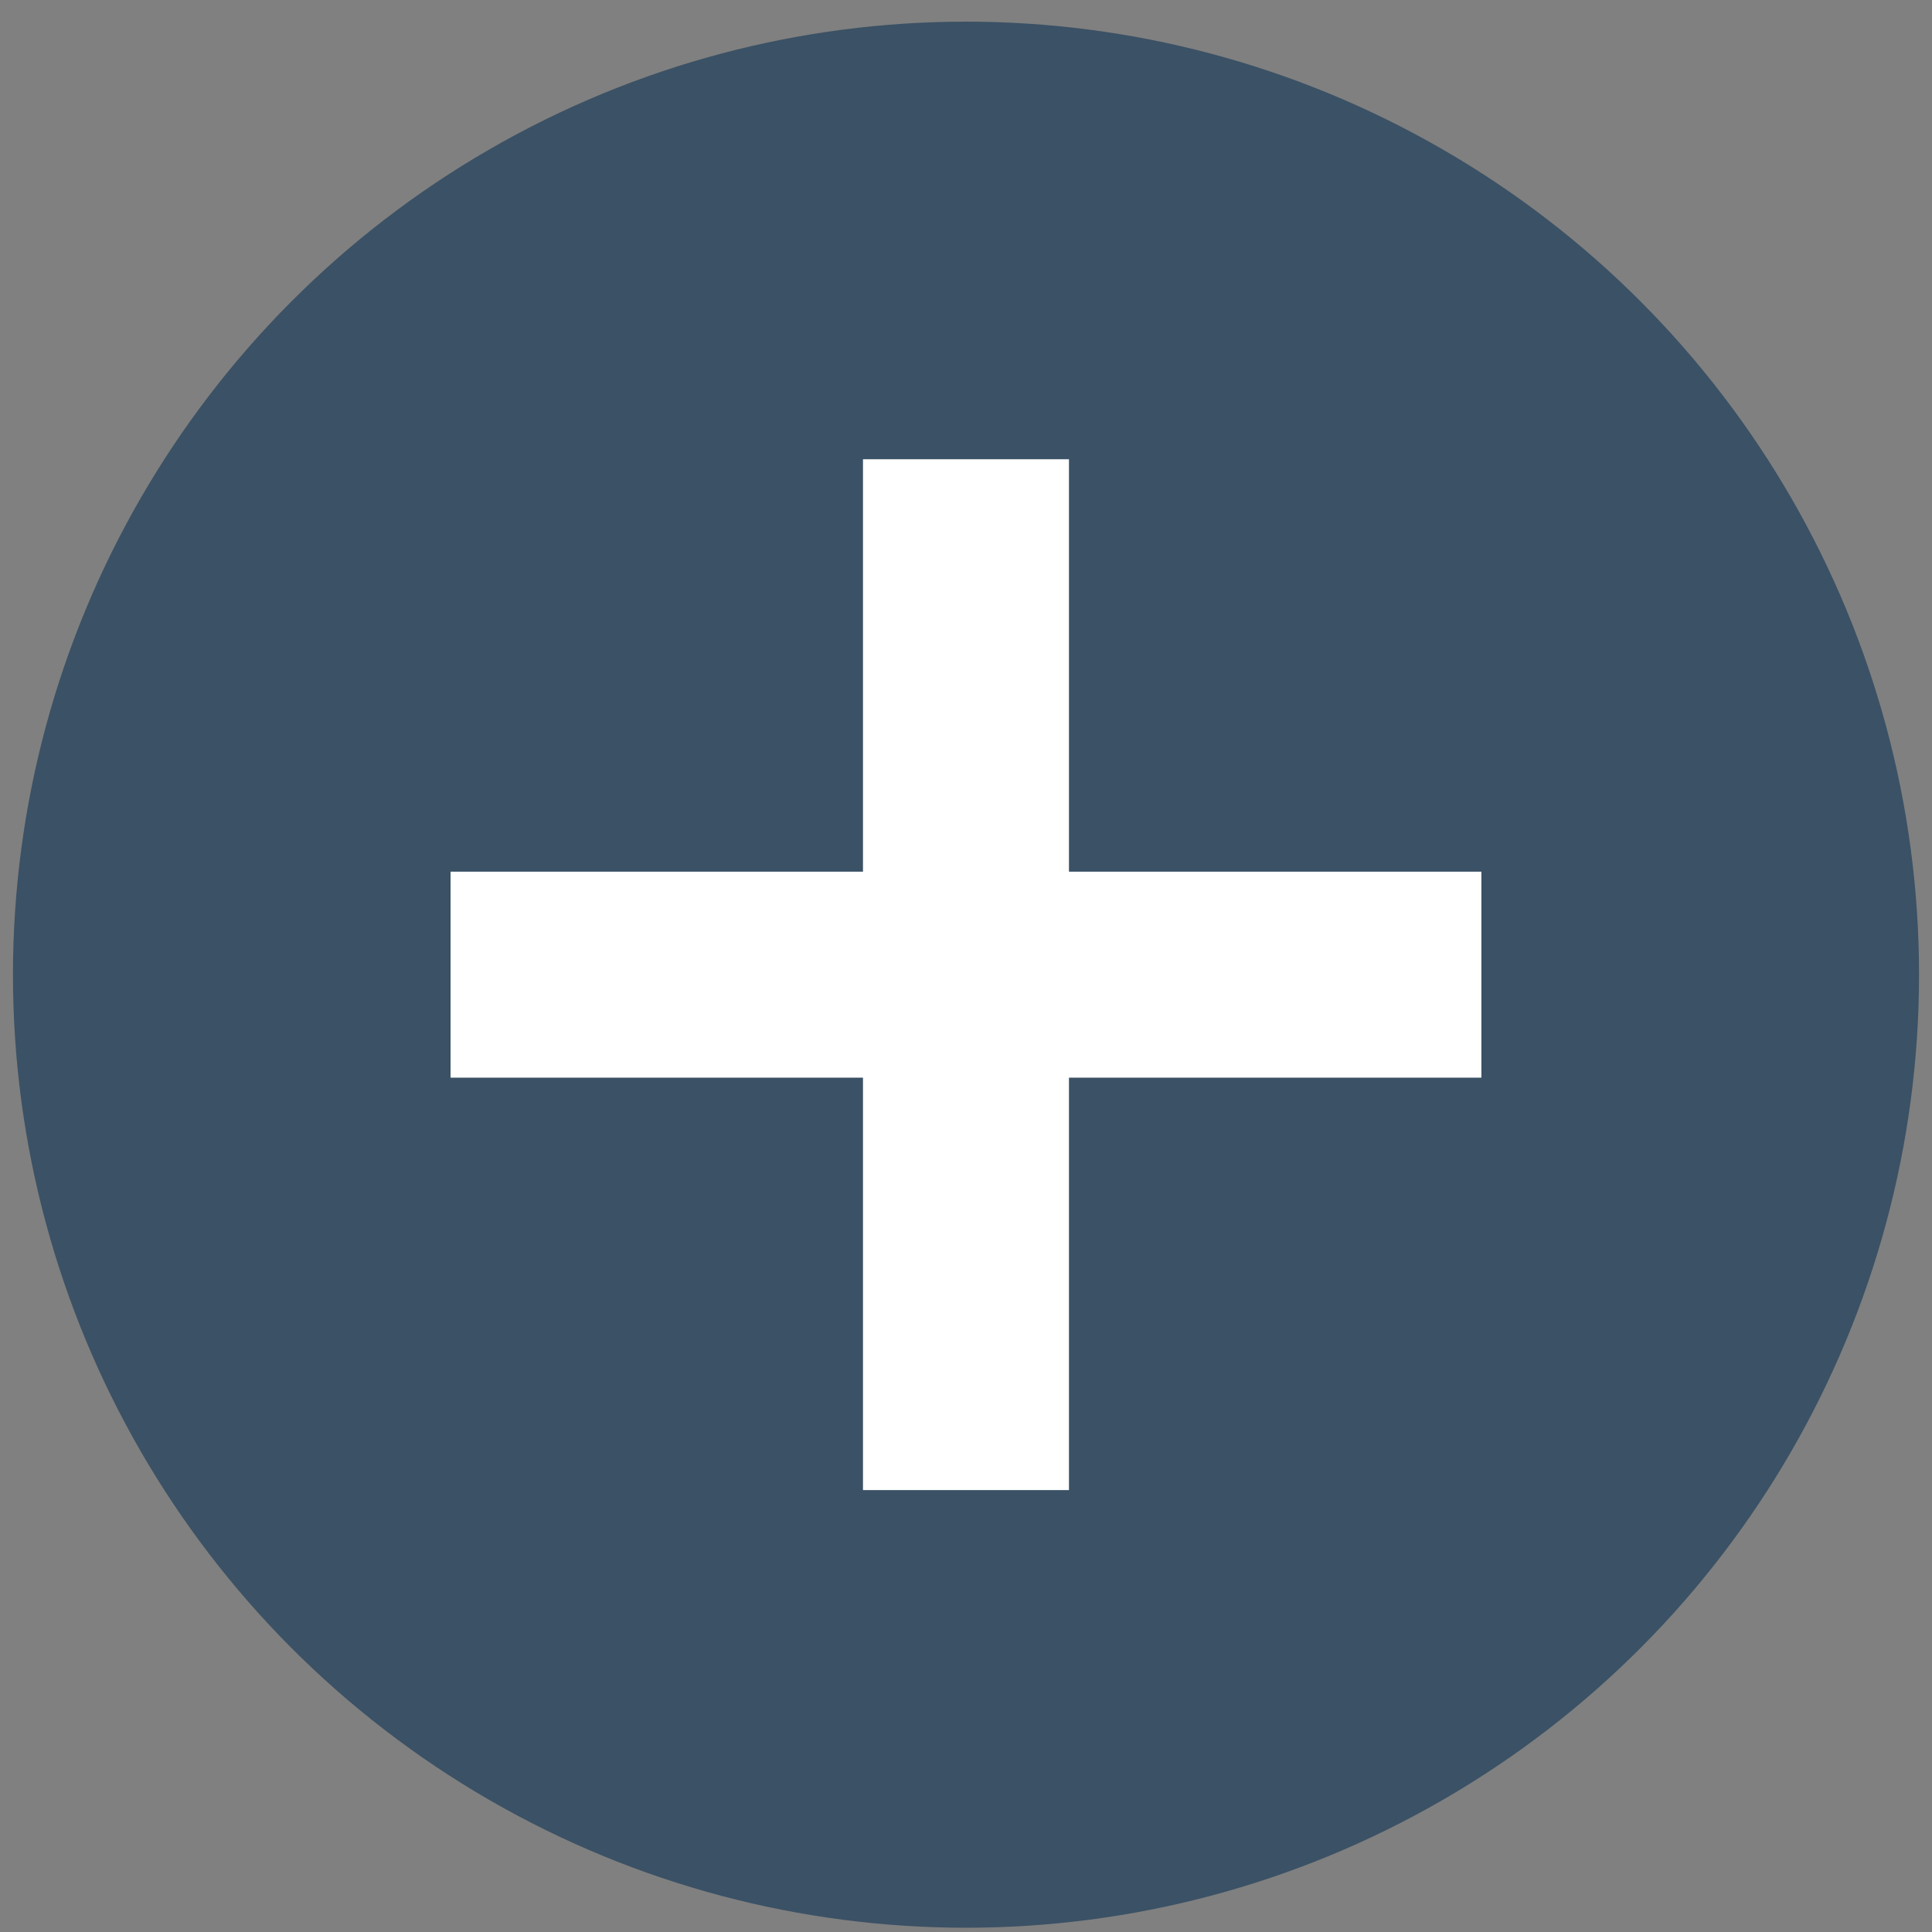
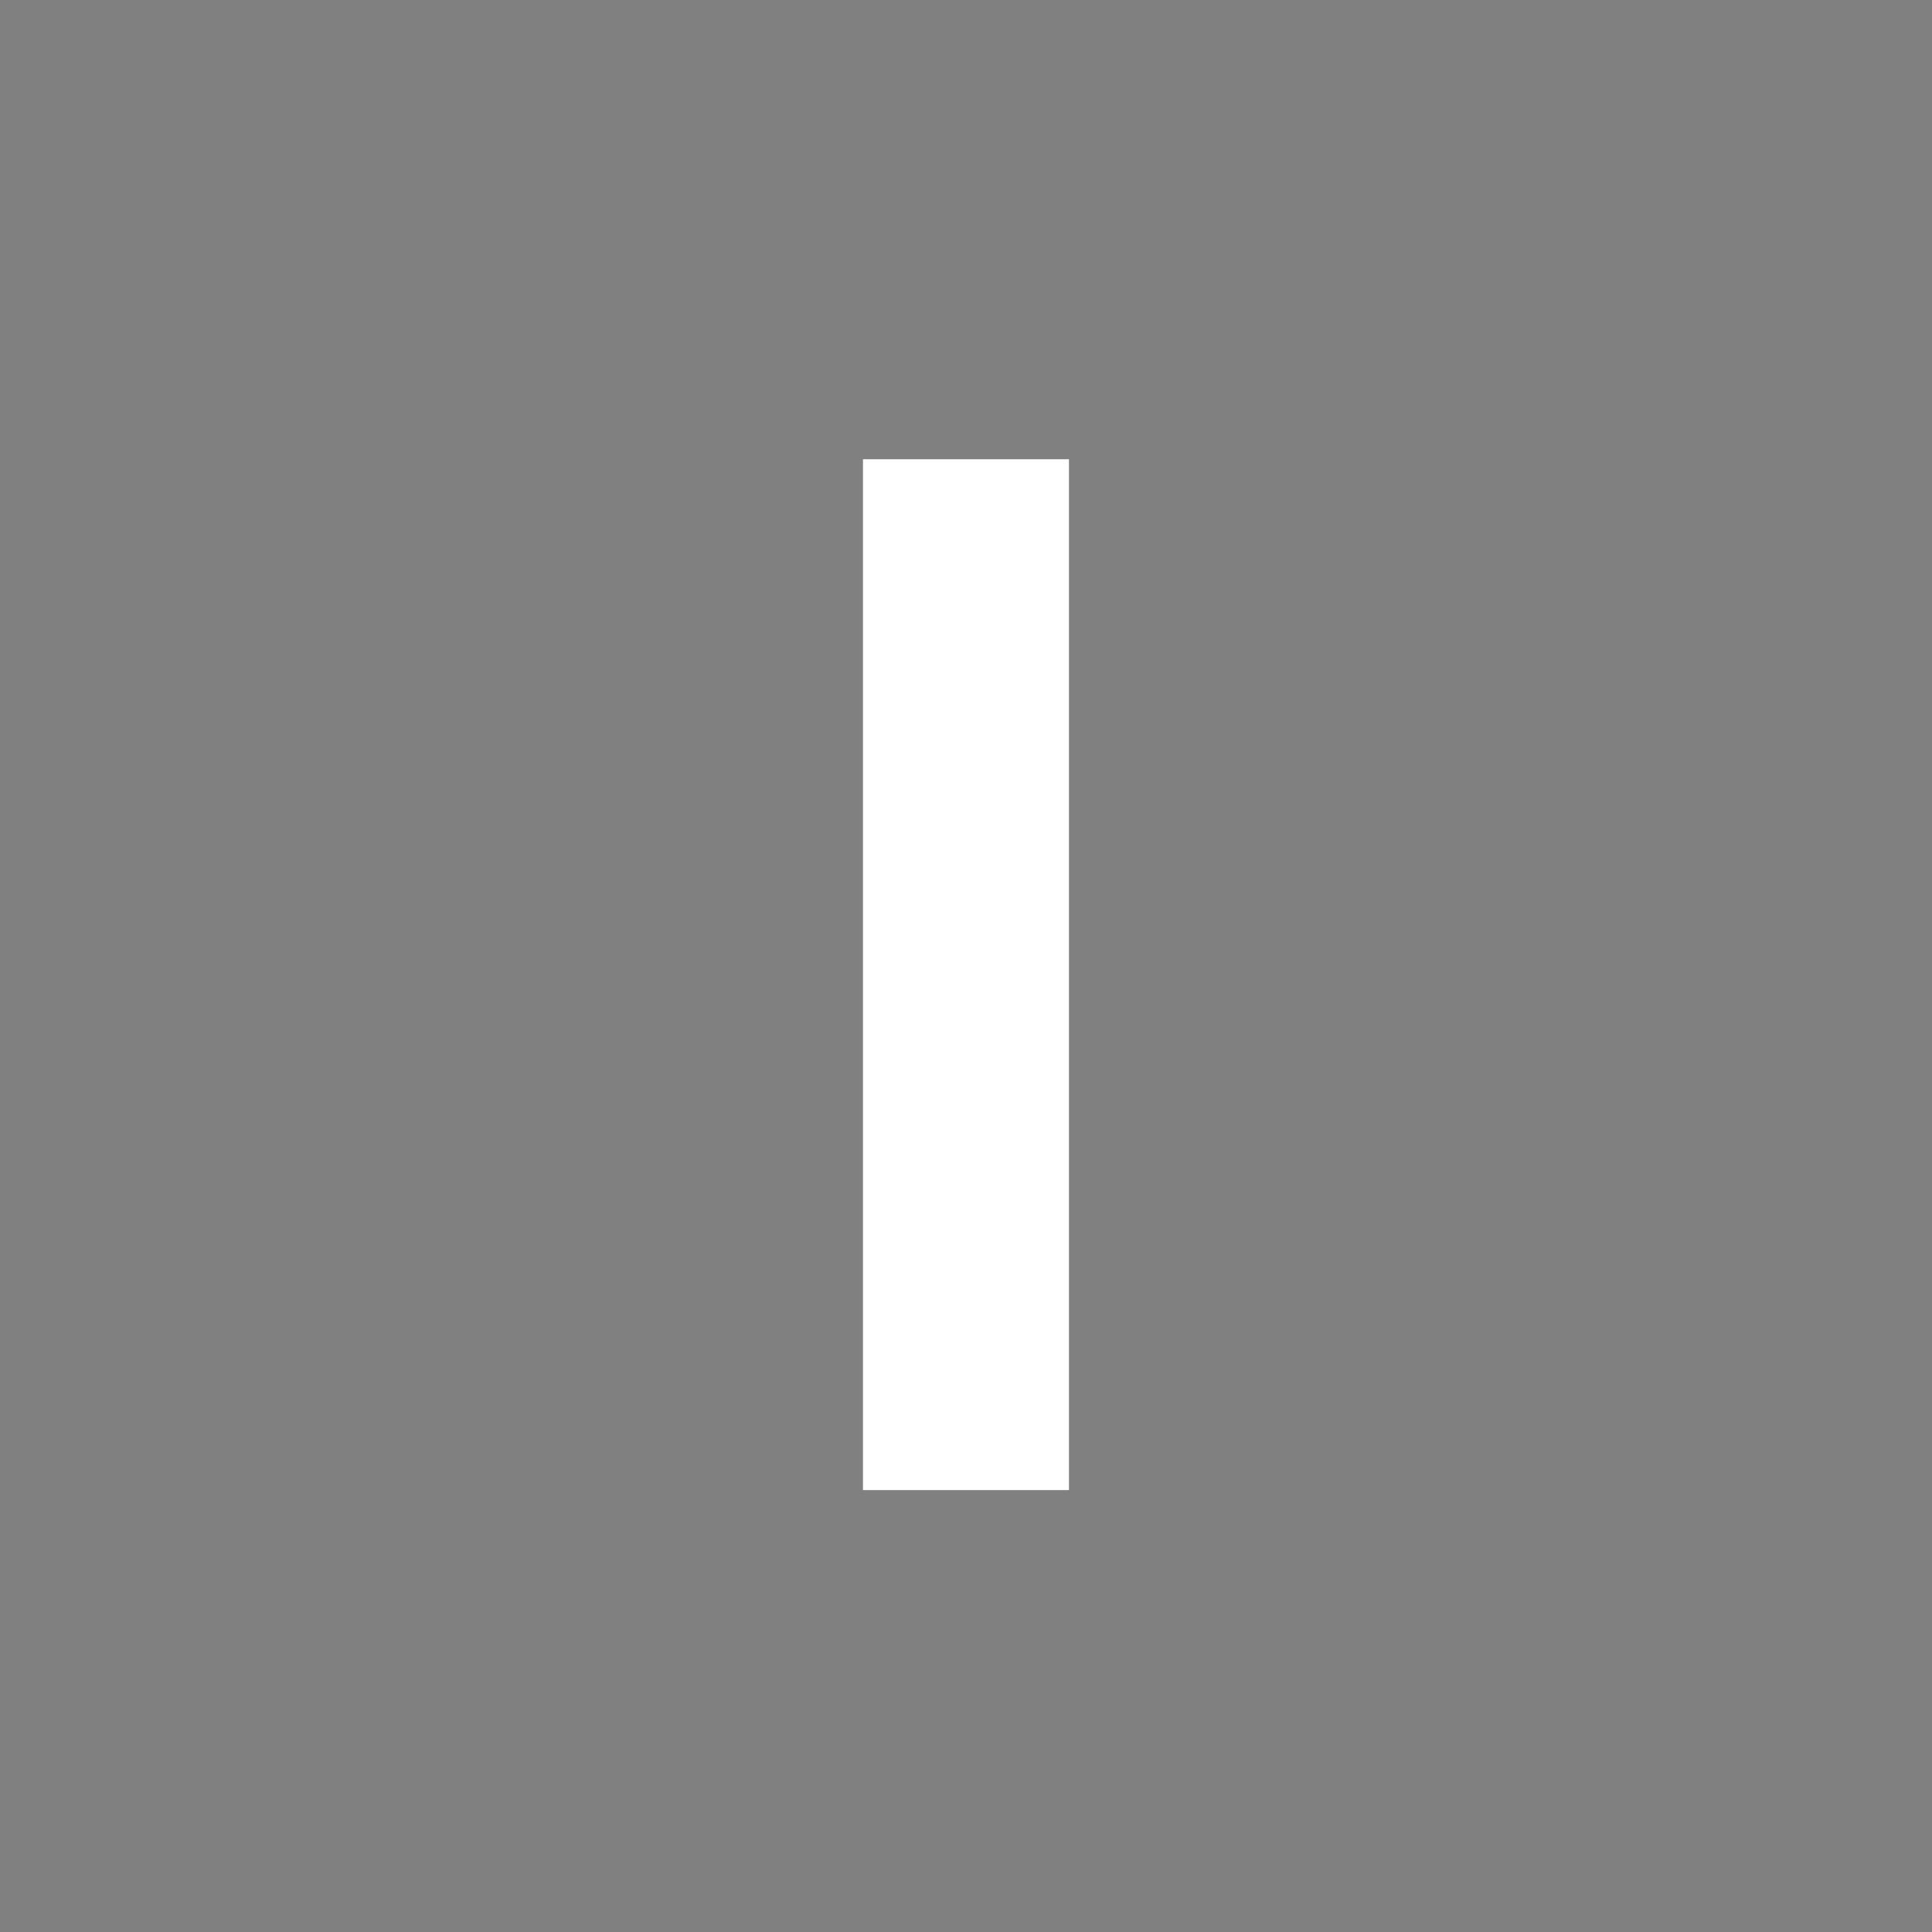
<svg xmlns="http://www.w3.org/2000/svg" width="34" height="34" viewBox="0 0 34 34" fill="none">
  <rect x="0" y="0" width="34" height="34" fill="#808080" stroke="none" />
-   <circle cx="17" cy="17.153" r="16.772" fill="#3B5165" />
  <rect x="15.187" y="8.082" width="3.625" height="18.141" fill="white" />
-   <rect x="26.07" y="15.34" width="3.625" height="18.141" transform="rotate(90 26.07 15.34)" fill="white" />
</svg>